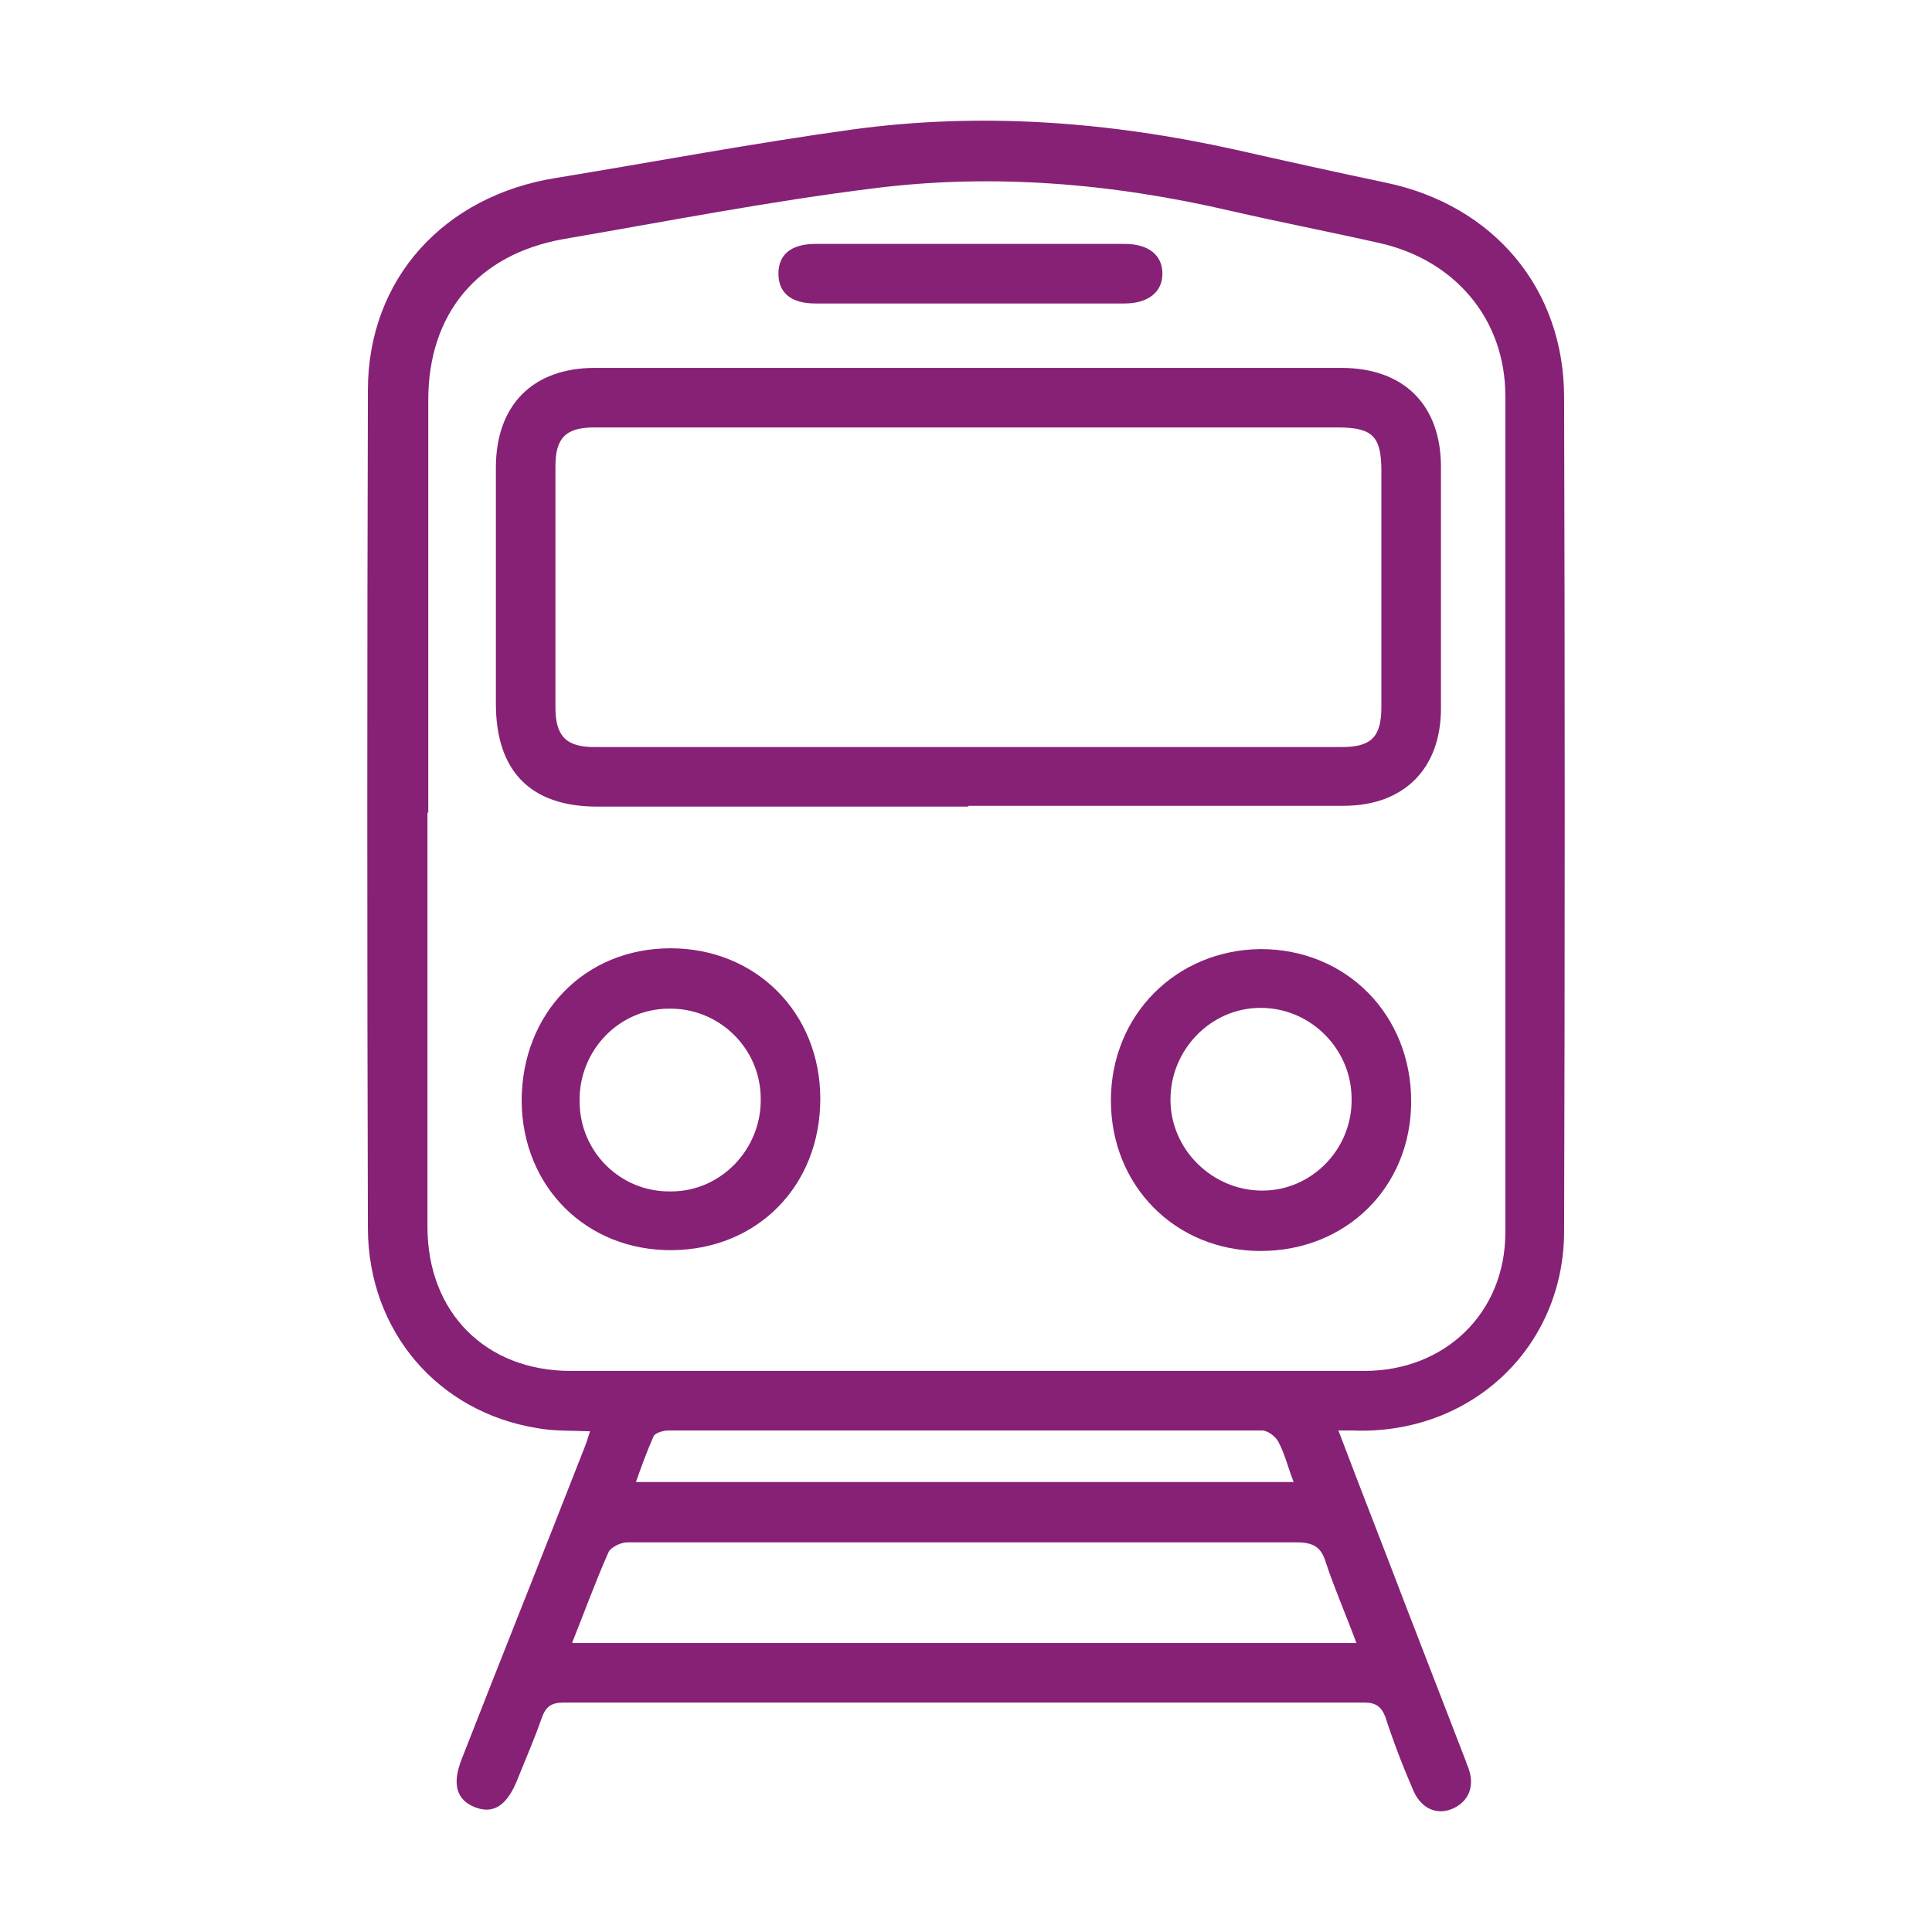
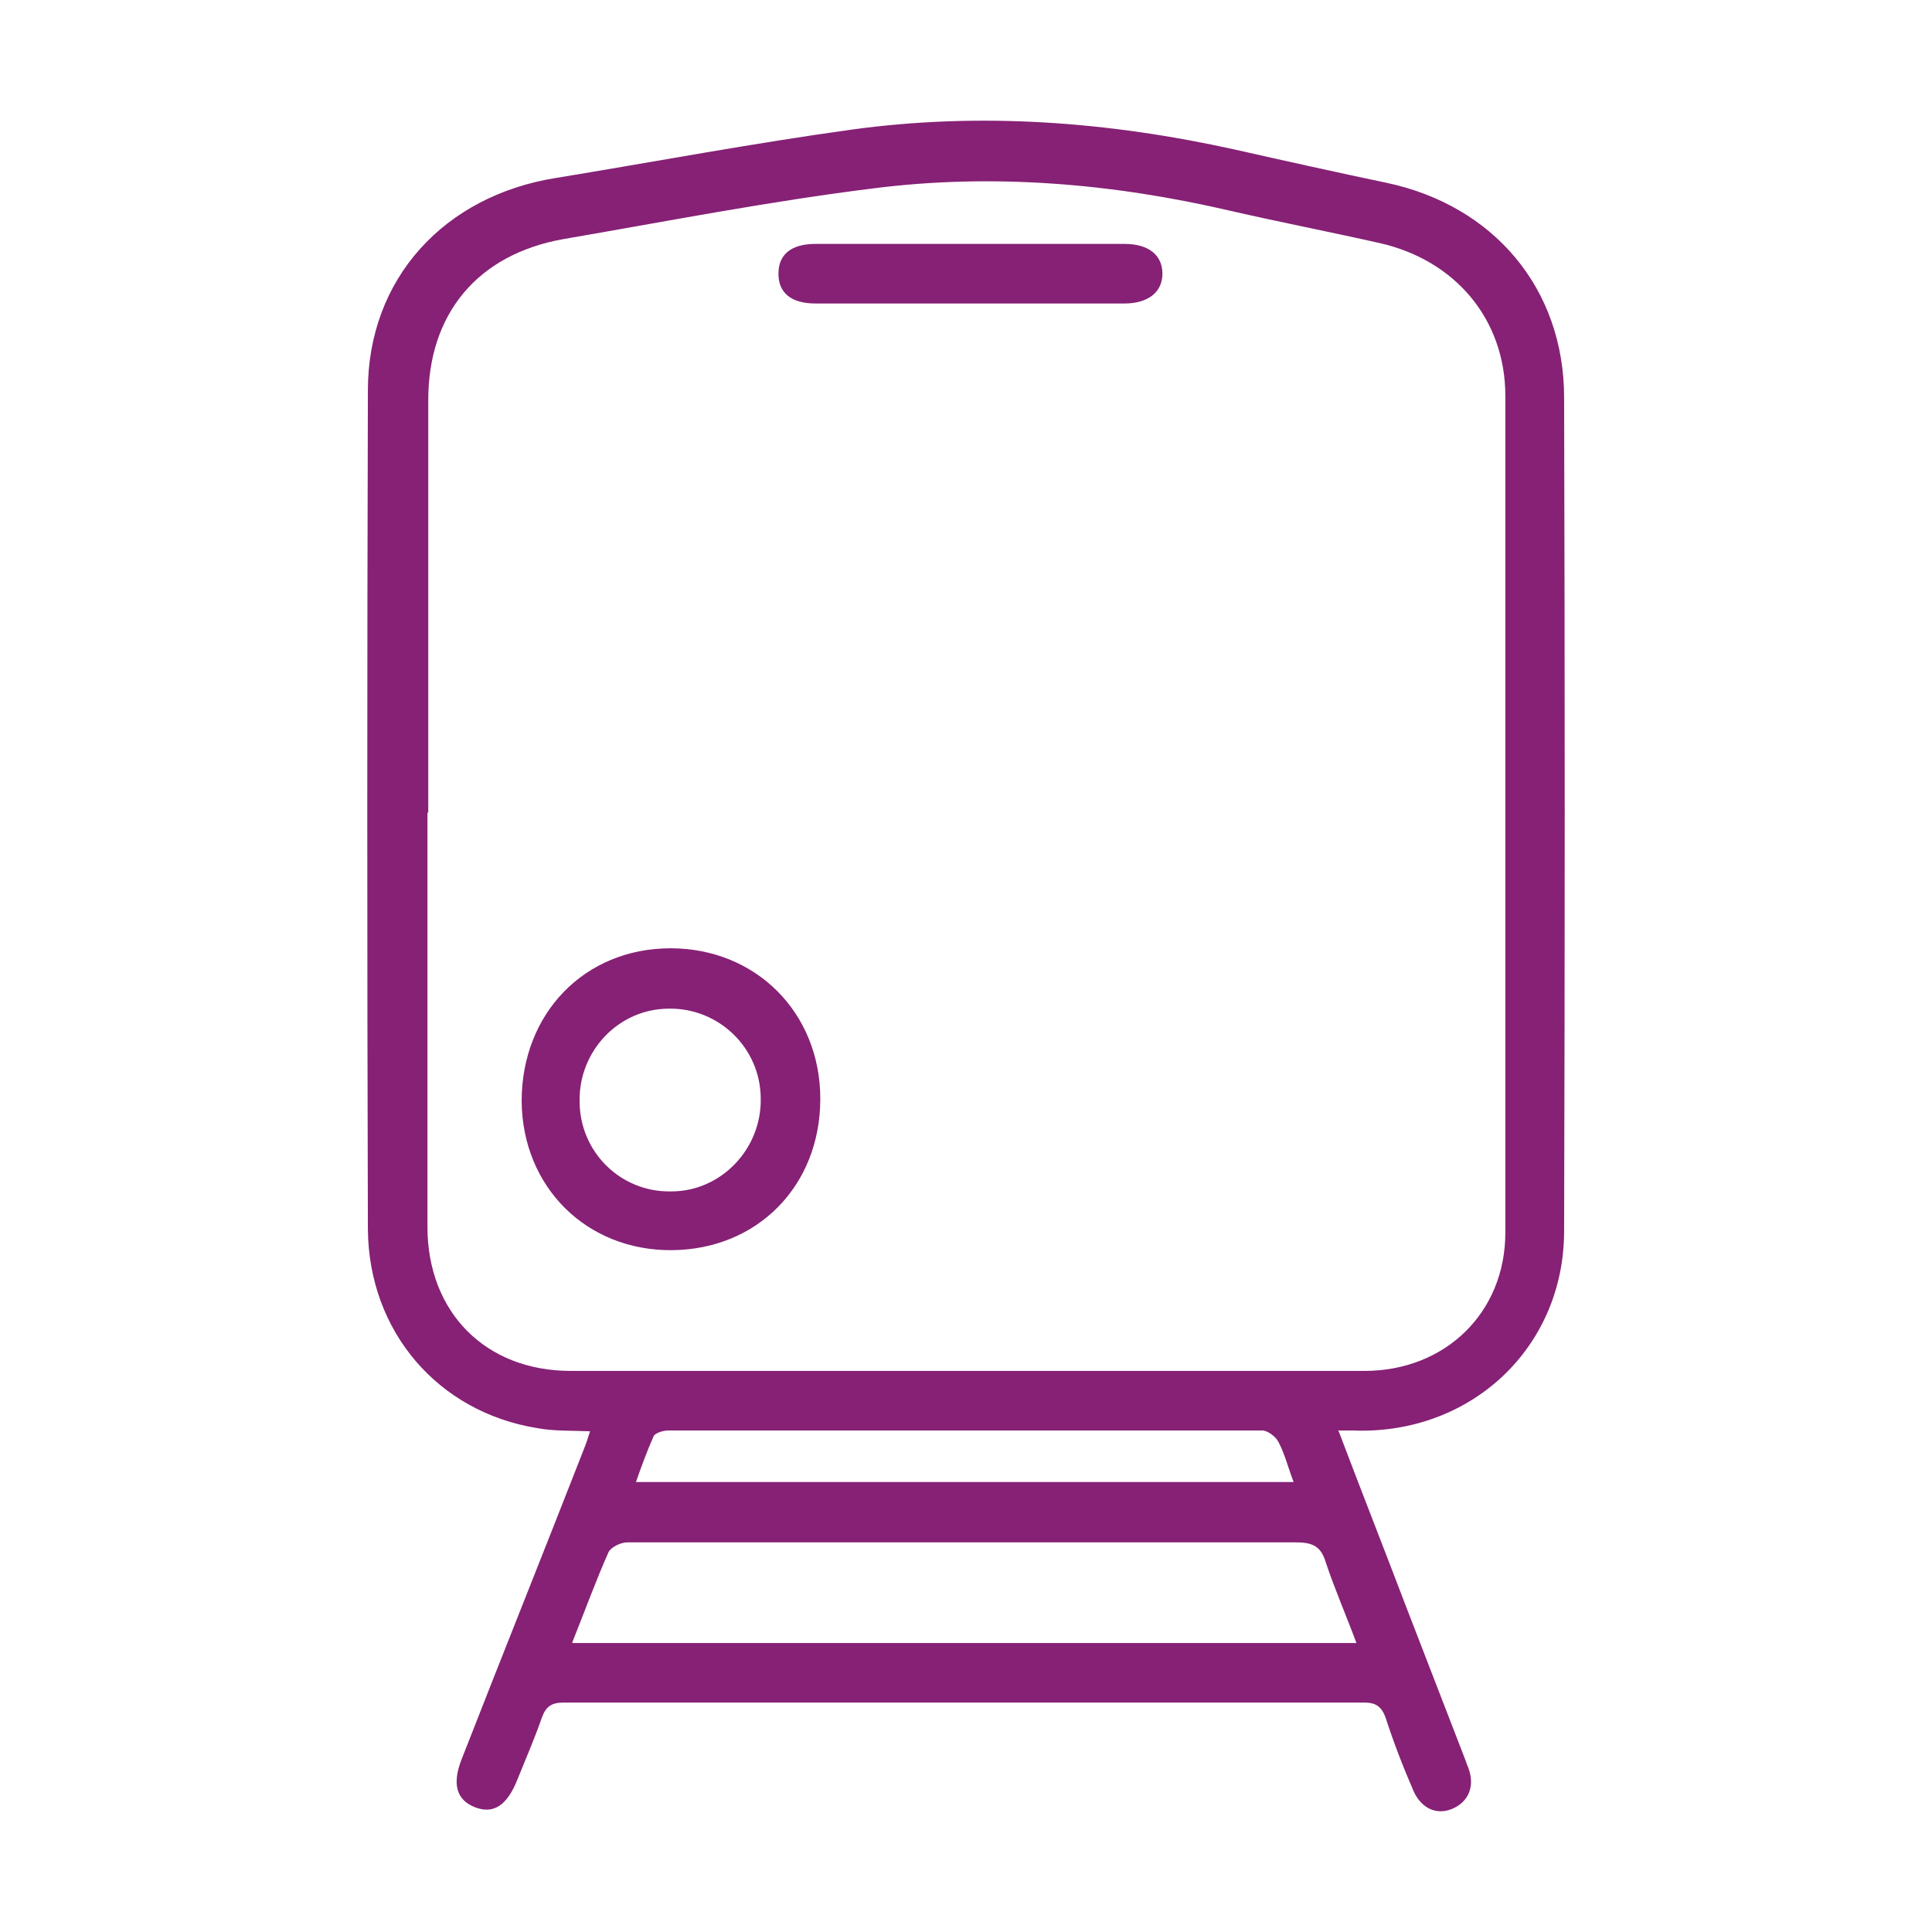
<svg xmlns="http://www.w3.org/2000/svg" width="24" height="24" viewBox="0 0 24 24" fill="none">
  <path d="M16.63 17.78C16.91 18.52 17.19 19.23 17.46 19.94C17.71 20.59 17.96 21.23 18.21 21.88C18.22 21.92 18.24 21.95 18.25 21.99C18.32 22.21 18.23 22.39 18.04 22.47C17.85 22.55 17.66 22.47 17.56 22.25C17.43 21.95 17.31 21.64 17.21 21.33C17.16 21.2 17.09 21.15 16.95 21.15C13.63 21.15 10.32 21.15 7 21.15C6.85 21.15 6.78 21.2 6.73 21.34C6.64 21.6 6.53 21.85 6.43 22.1C6.3 22.43 6.13 22.54 5.9 22.45C5.67 22.36 5.61 22.16 5.74 21.84C6.24 20.56 6.75 19.29 7.25 18.01C7.28 17.94 7.3 17.87 7.33 17.78C7.1 17.77 6.88 17.78 6.67 17.74C5.44 17.54 4.58 16.54 4.57 15.27C4.56 11.8 4.56 8.32 4.57 4.85C4.57 3.46 5.52 2.43 6.91 2.21C8.13 2.01 9.35 1.78 10.58 1.61C12.18 1.39 13.77 1.51 15.35 1.86C15.97 2 16.6 2.14 17.22 2.27C18.55 2.55 19.43 3.58 19.43 4.94C19.44 8.39 19.44 11.84 19.43 15.29C19.43 16.75 18.26 17.83 16.8 17.77C16.75 17.77 16.71 17.77 16.62 17.77L16.63 17.78ZM5.31 10.09C5.31 11.81 5.31 13.52 5.31 15.24C5.31 16.3 6.03 17.03 7.09 17.03C10.38 17.03 13.66 17.03 16.95 17.03C17.95 17.03 18.7 16.31 18.7 15.31C18.7 11.85 18.7 8.38 18.7 4.92C18.7 3.96 18.07 3.23 17.14 3.02C16.52 2.88 15.9 2.76 15.29 2.62C13.83 2.28 12.34 2.15 10.85 2.34C9.56 2.5 8.28 2.75 7 2.97C5.93 3.16 5.32 3.9 5.32 4.97C5.32 6.68 5.32 8.39 5.32 10.1L5.31 10.09ZM7.11 20.41H16.85C16.72 20.06 16.58 19.74 16.47 19.41C16.41 19.21 16.31 19.16 16.1 19.16C13.76 19.16 11.42 19.16 9.08 19.16C8.65 19.16 8.22 19.16 7.79 19.16C7.71 19.16 7.59 19.22 7.56 19.28C7.4 19.64 7.27 20 7.11 20.4V20.41ZM16.07 18.41C16 18.23 15.96 18.06 15.88 17.91C15.85 17.85 15.75 17.77 15.68 17.77C13.22 17.77 10.76 17.77 8.3 17.77C8.24 17.77 8.14 17.8 8.12 17.84C8.04 18.02 7.97 18.21 7.9 18.41H16.06H16.07Z" fill="#862175" />
-   <path d="M12.03 10.02C10.49 10.02 8.96 10.02 7.42 10.02C6.59 10.02 6.16 9.58 6.16 8.74C6.16 7.76 6.16 6.79 6.16 5.81C6.16 5.03 6.62 4.57 7.39 4.57C10.48 4.57 13.57 4.57 16.66 4.57C17.44 4.57 17.9 5.03 17.9 5.8C17.9 6.8 17.9 7.8 17.9 8.8C17.9 9.55 17.44 10.01 16.69 10.01C15.14 10.01 13.58 10.01 12.03 10.01V10.02ZM12.04 5.31C10.49 5.31 8.94 5.31 7.38 5.31C7.03 5.31 6.9 5.44 6.9 5.79C6.9 6.79 6.9 7.79 6.9 8.79C6.9 9.14 7.03 9.28 7.38 9.28C10.48 9.28 13.57 9.28 16.67 9.28C17.04 9.28 17.16 9.15 17.16 8.78C17.16 7.8 17.16 6.83 17.16 5.85C17.16 5.42 17.05 5.31 16.62 5.31H12.03H12.04Z" fill="#862175" />
-   <path d="M15.66 15.54C14.6 15.54 13.8 14.73 13.8 13.67C13.8 12.61 14.61 11.8 15.66 11.79C16.73 11.79 17.53 12.61 17.53 13.68C17.53 14.75 16.72 15.54 15.66 15.54ZM16.79 13.65C16.79 13.03 16.28 12.52 15.66 12.52C15.04 12.52 14.54 13.04 14.54 13.66C14.54 14.28 15.06 14.79 15.68 14.79C16.3 14.79 16.8 14.27 16.79 13.65Z" fill="#862175" />
  <path d="M10.19 13.65C10.19 14.73 9.41 15.52 8.35 15.53C7.29 15.54 6.49 14.75 6.48 13.68C6.48 12.59 7.26 11.78 8.33 11.78C9.39 11.78 10.19 12.58 10.19 13.65ZM8.34 14.8C8.96 14.8 9.46 14.27 9.45 13.65C9.45 13.02 8.93 12.52 8.31 12.53C7.69 12.53 7.19 13.05 7.2 13.68C7.2 14.31 7.71 14.81 8.33 14.8H8.34Z" fill="#862175" />
  <path d="M12.02 3.77C11.39 3.77 10.76 3.77 10.13 3.77C9.83 3.77 9.67 3.64 9.67 3.4C9.67 3.16 9.83 3.03 10.13 3.03C11.41 3.03 12.69 3.03 13.97 3.03C14.27 3.03 14.44 3.17 14.44 3.4C14.44 3.63 14.26 3.77 13.97 3.77C13.32 3.77 12.68 3.77 12.03 3.77H12.02Z" fill="#862175" />
</svg>